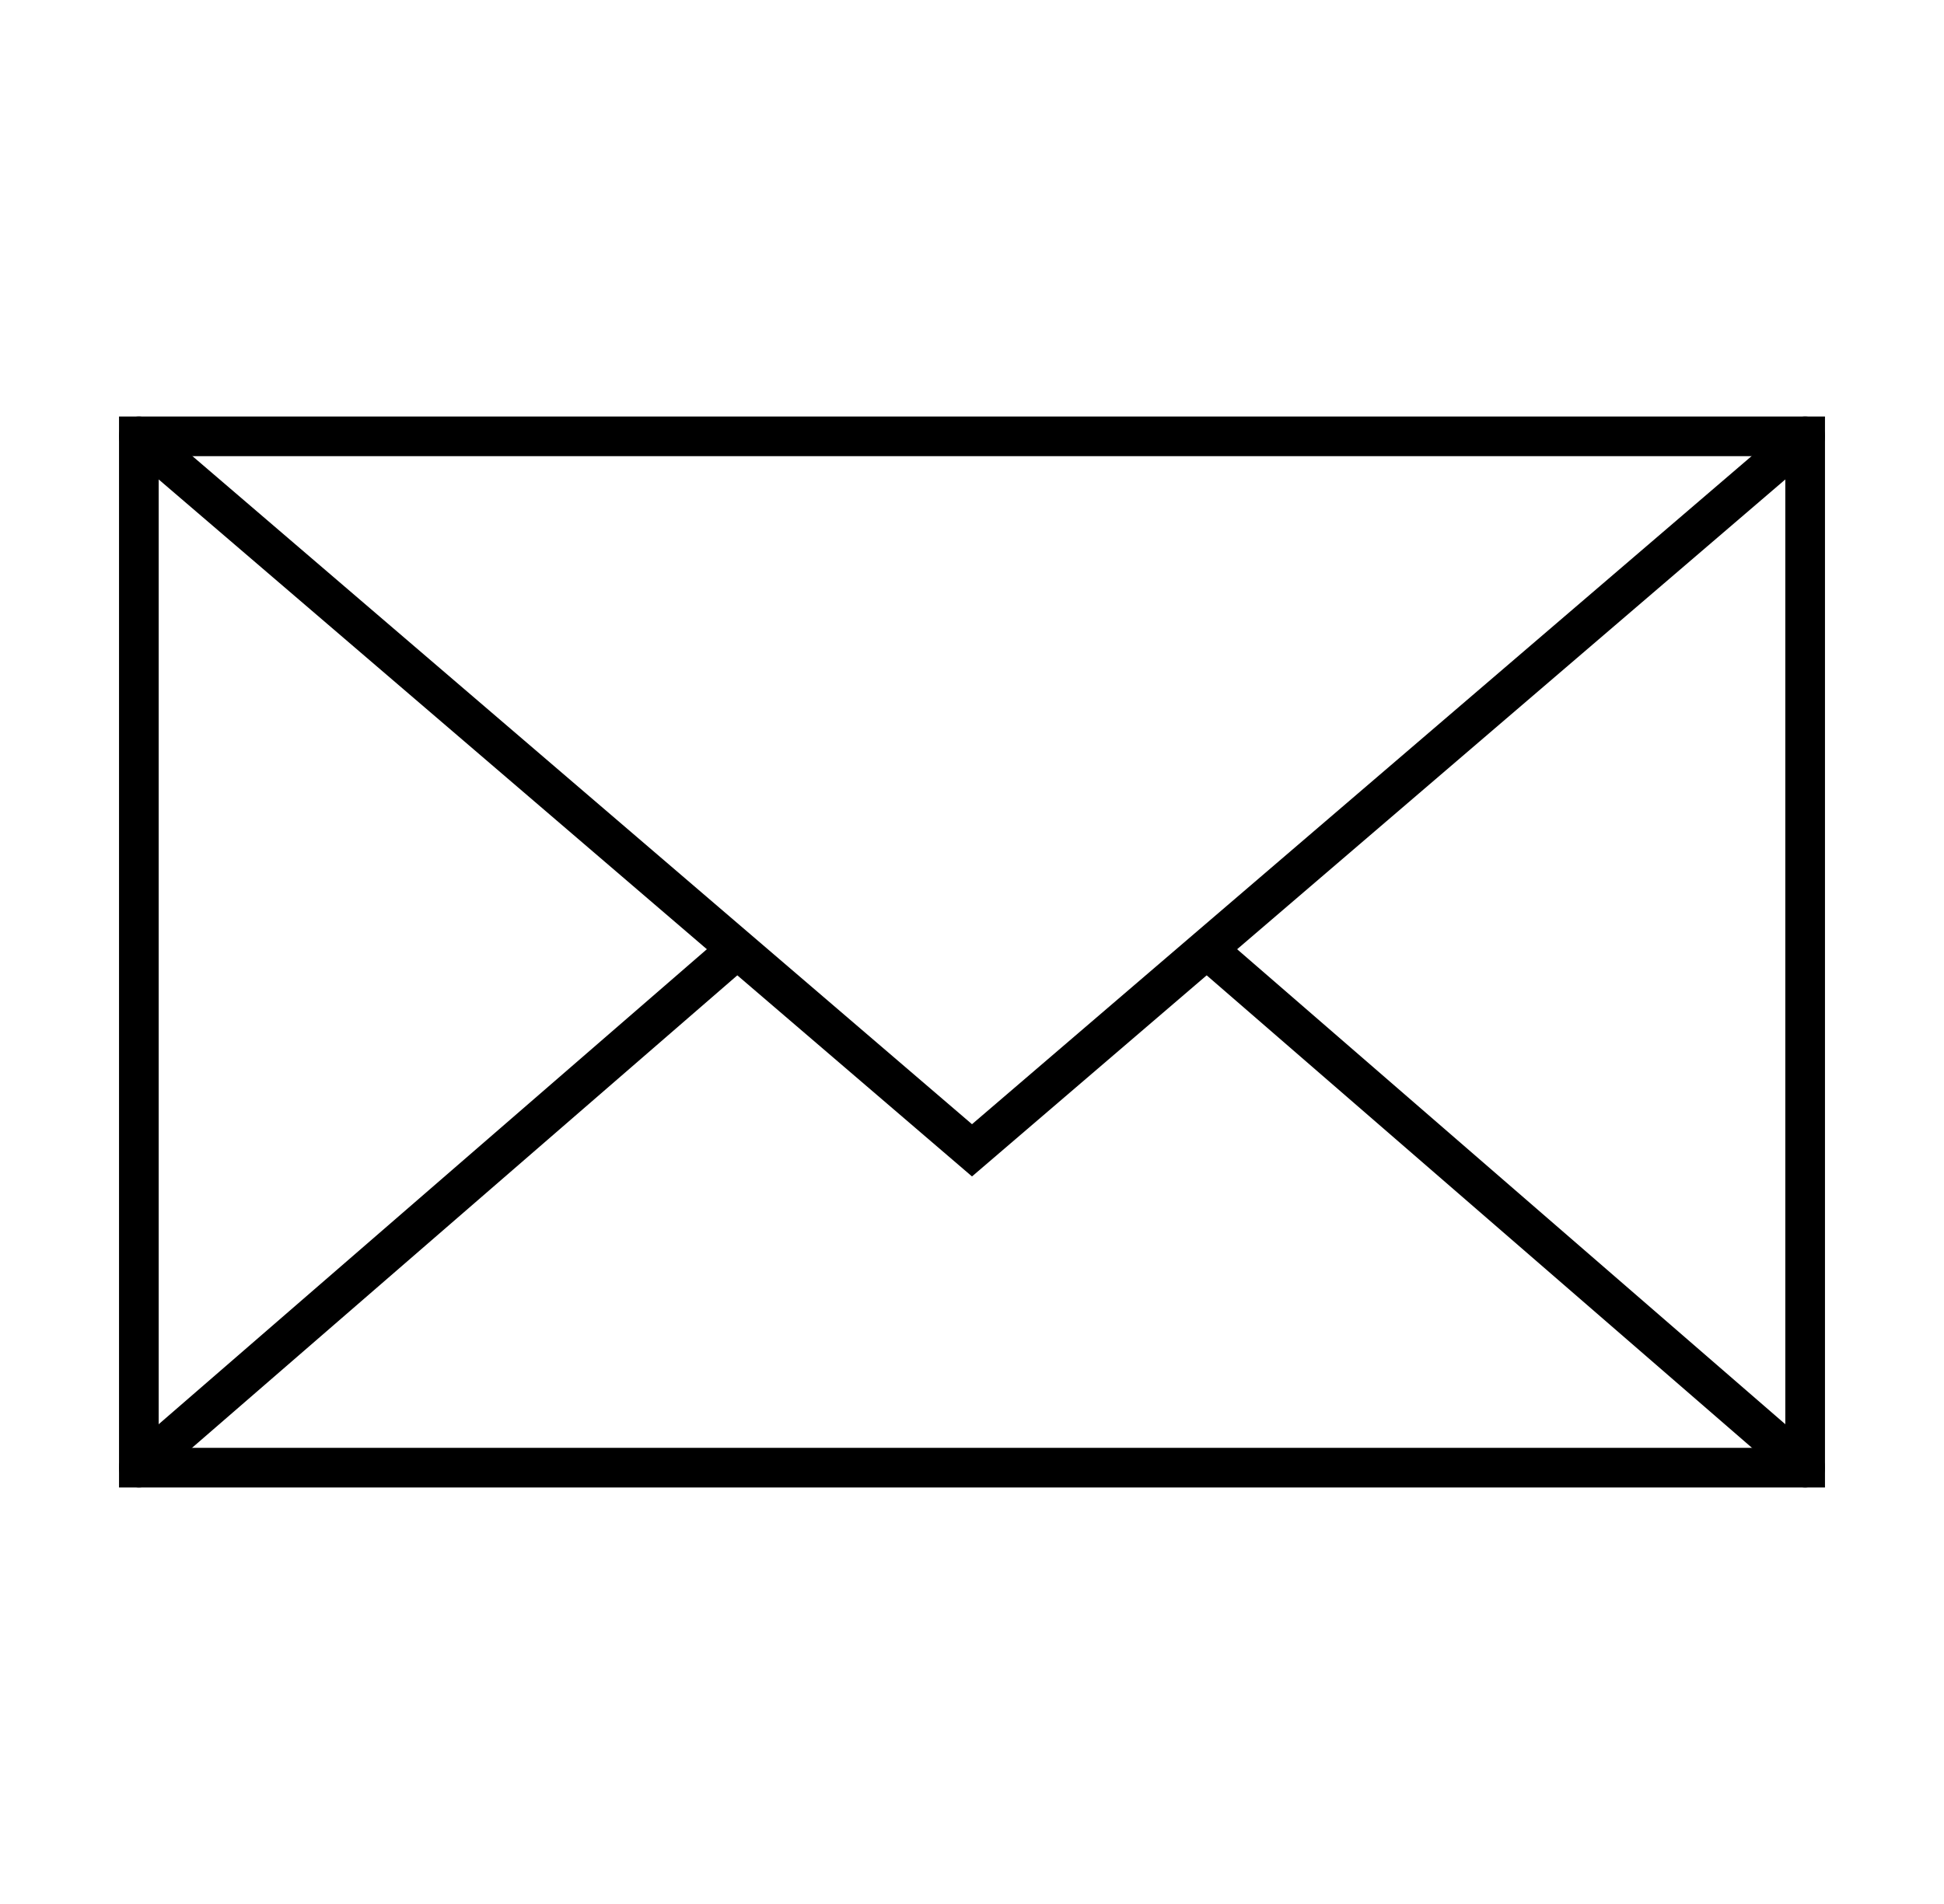
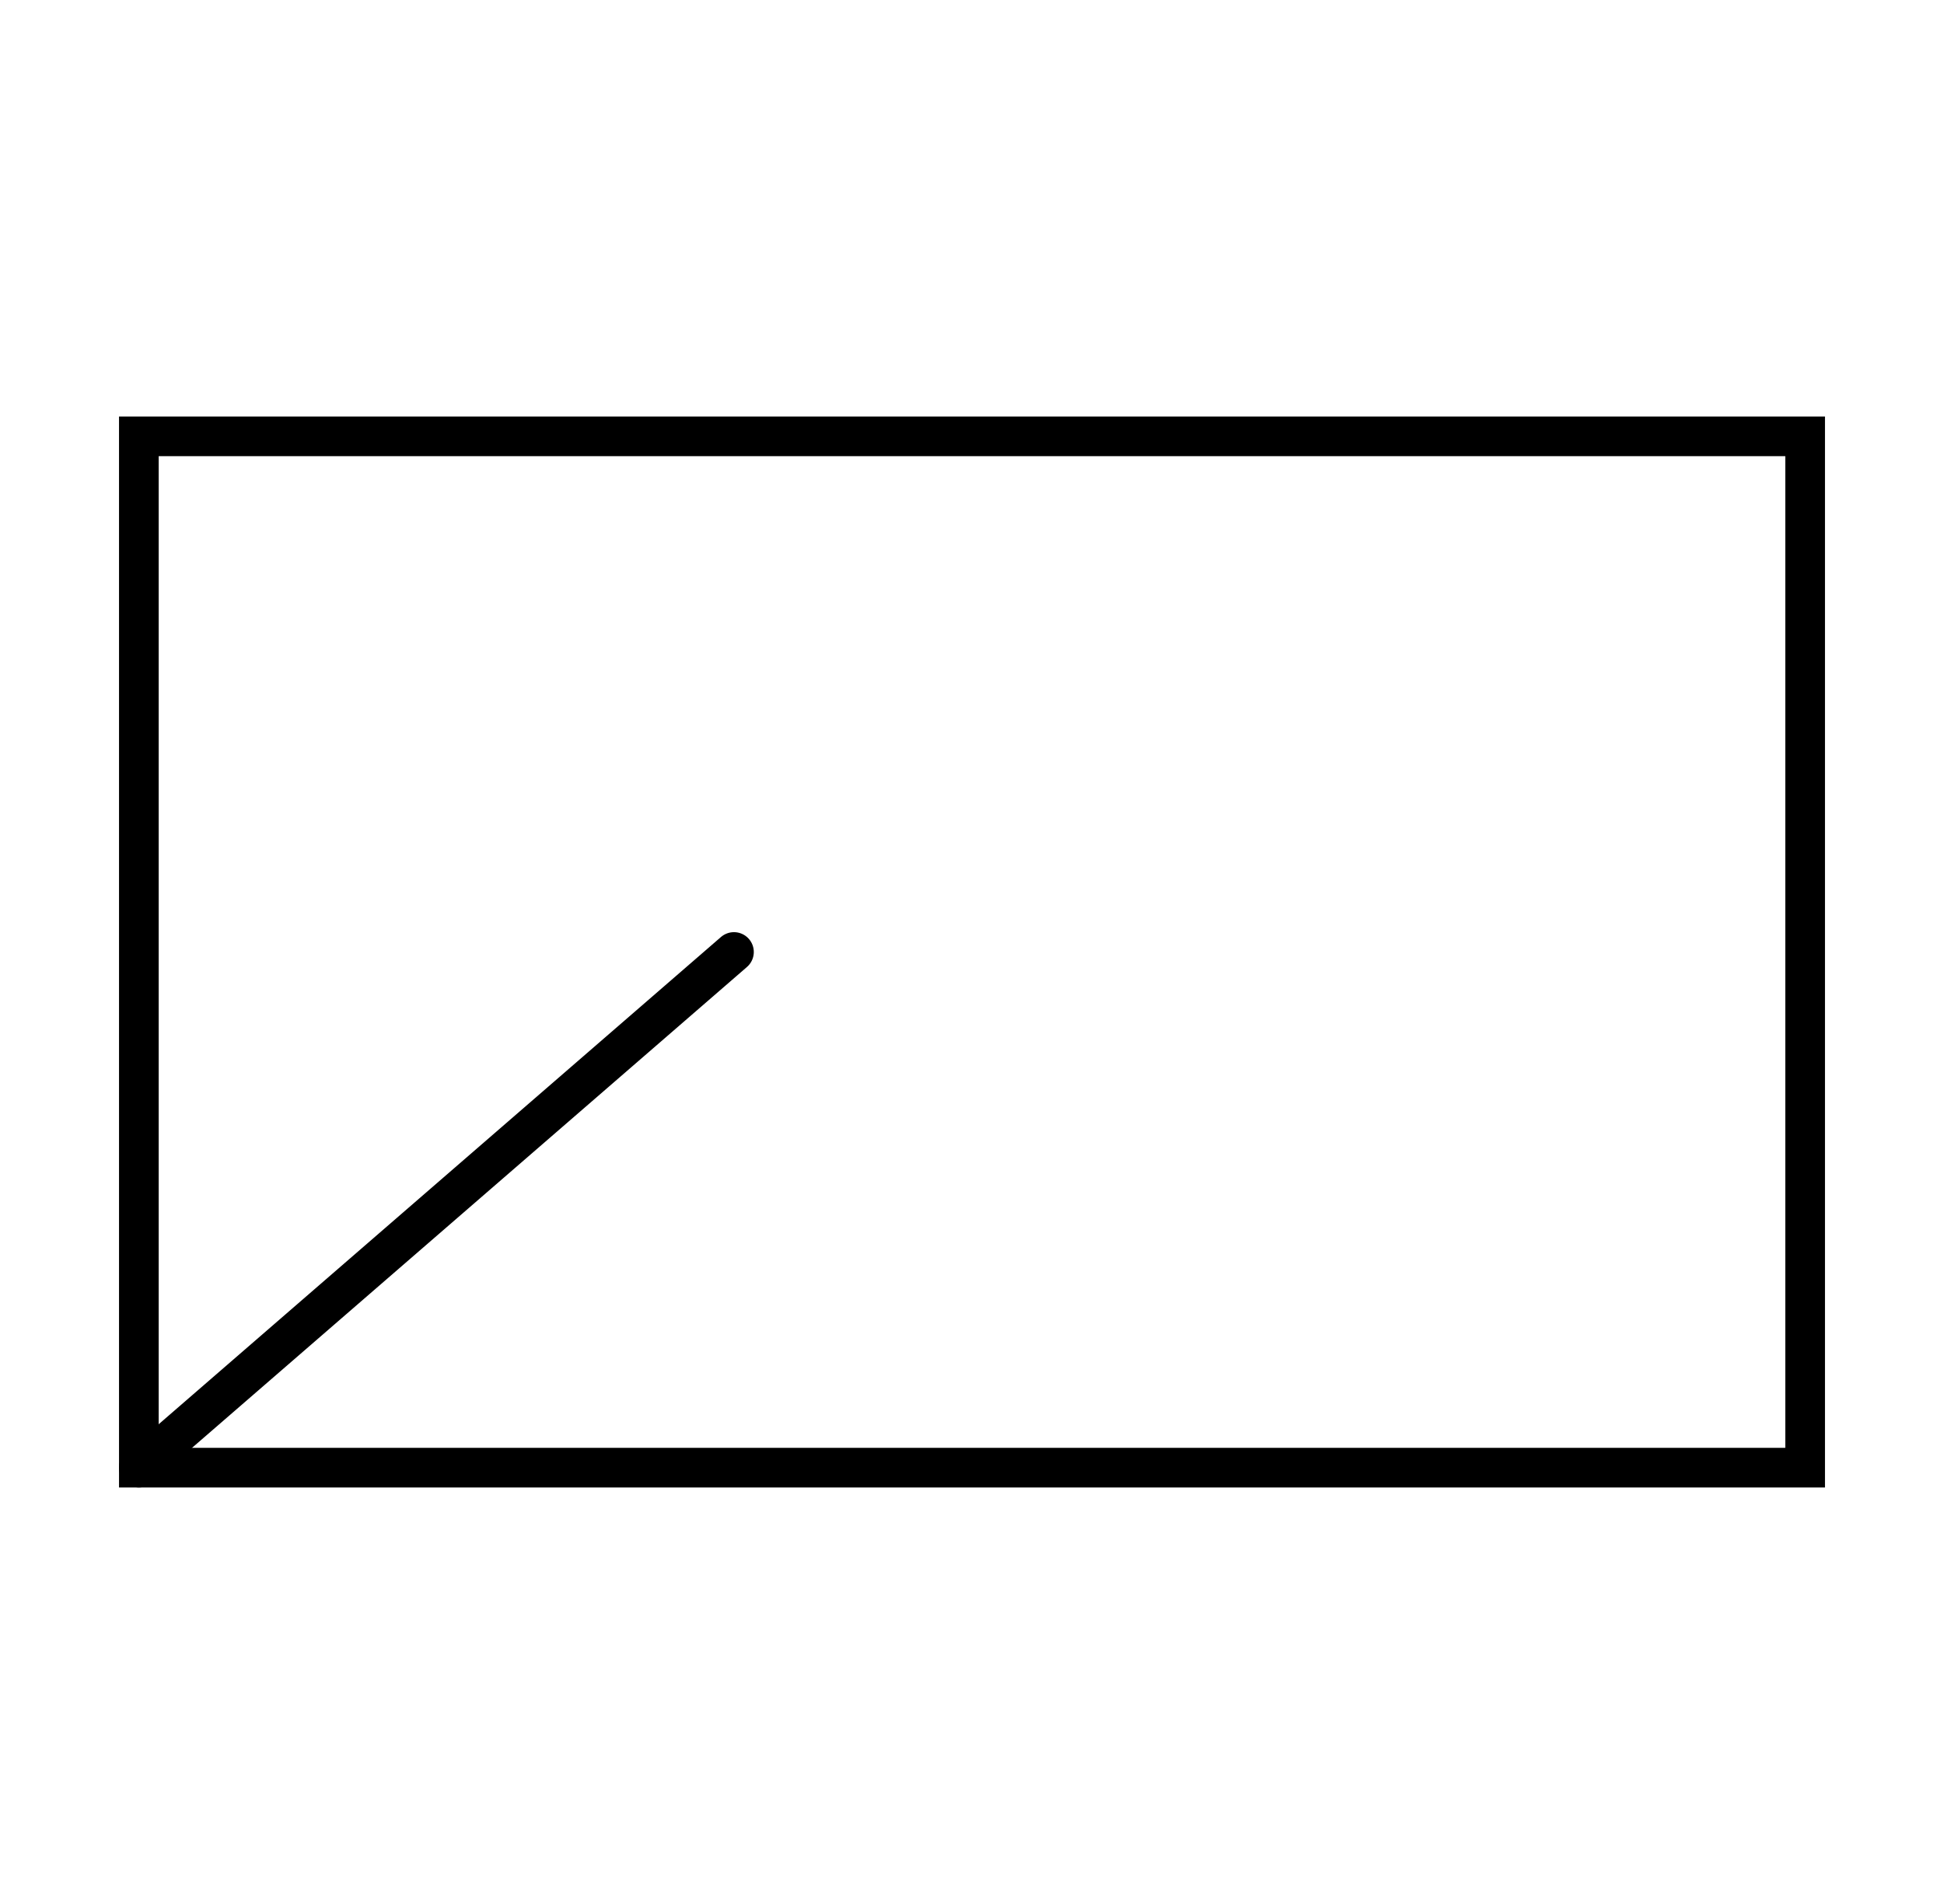
<svg xmlns="http://www.w3.org/2000/svg" width="49" height="48" viewBox="0 0 49 48" fill="none">
  <path d="M45.5 11H3.5V37H45.5V11Z" stroke="black" stroke-miterlimit="10" stroke-linecap="round" />
-   <path d="M45.5 11L24.5 29L3.5 11" stroke="black" stroke-miterlimit="10" stroke-linecap="round" />
-   <path d="M30.5 24L45.5 37" stroke="black" stroke-miterlimit="10" stroke-linecap="round" />
  <path d="M3.5 37L18.5 24" stroke="black" stroke-miterlimit="10" stroke-linecap="round" />
</svg>